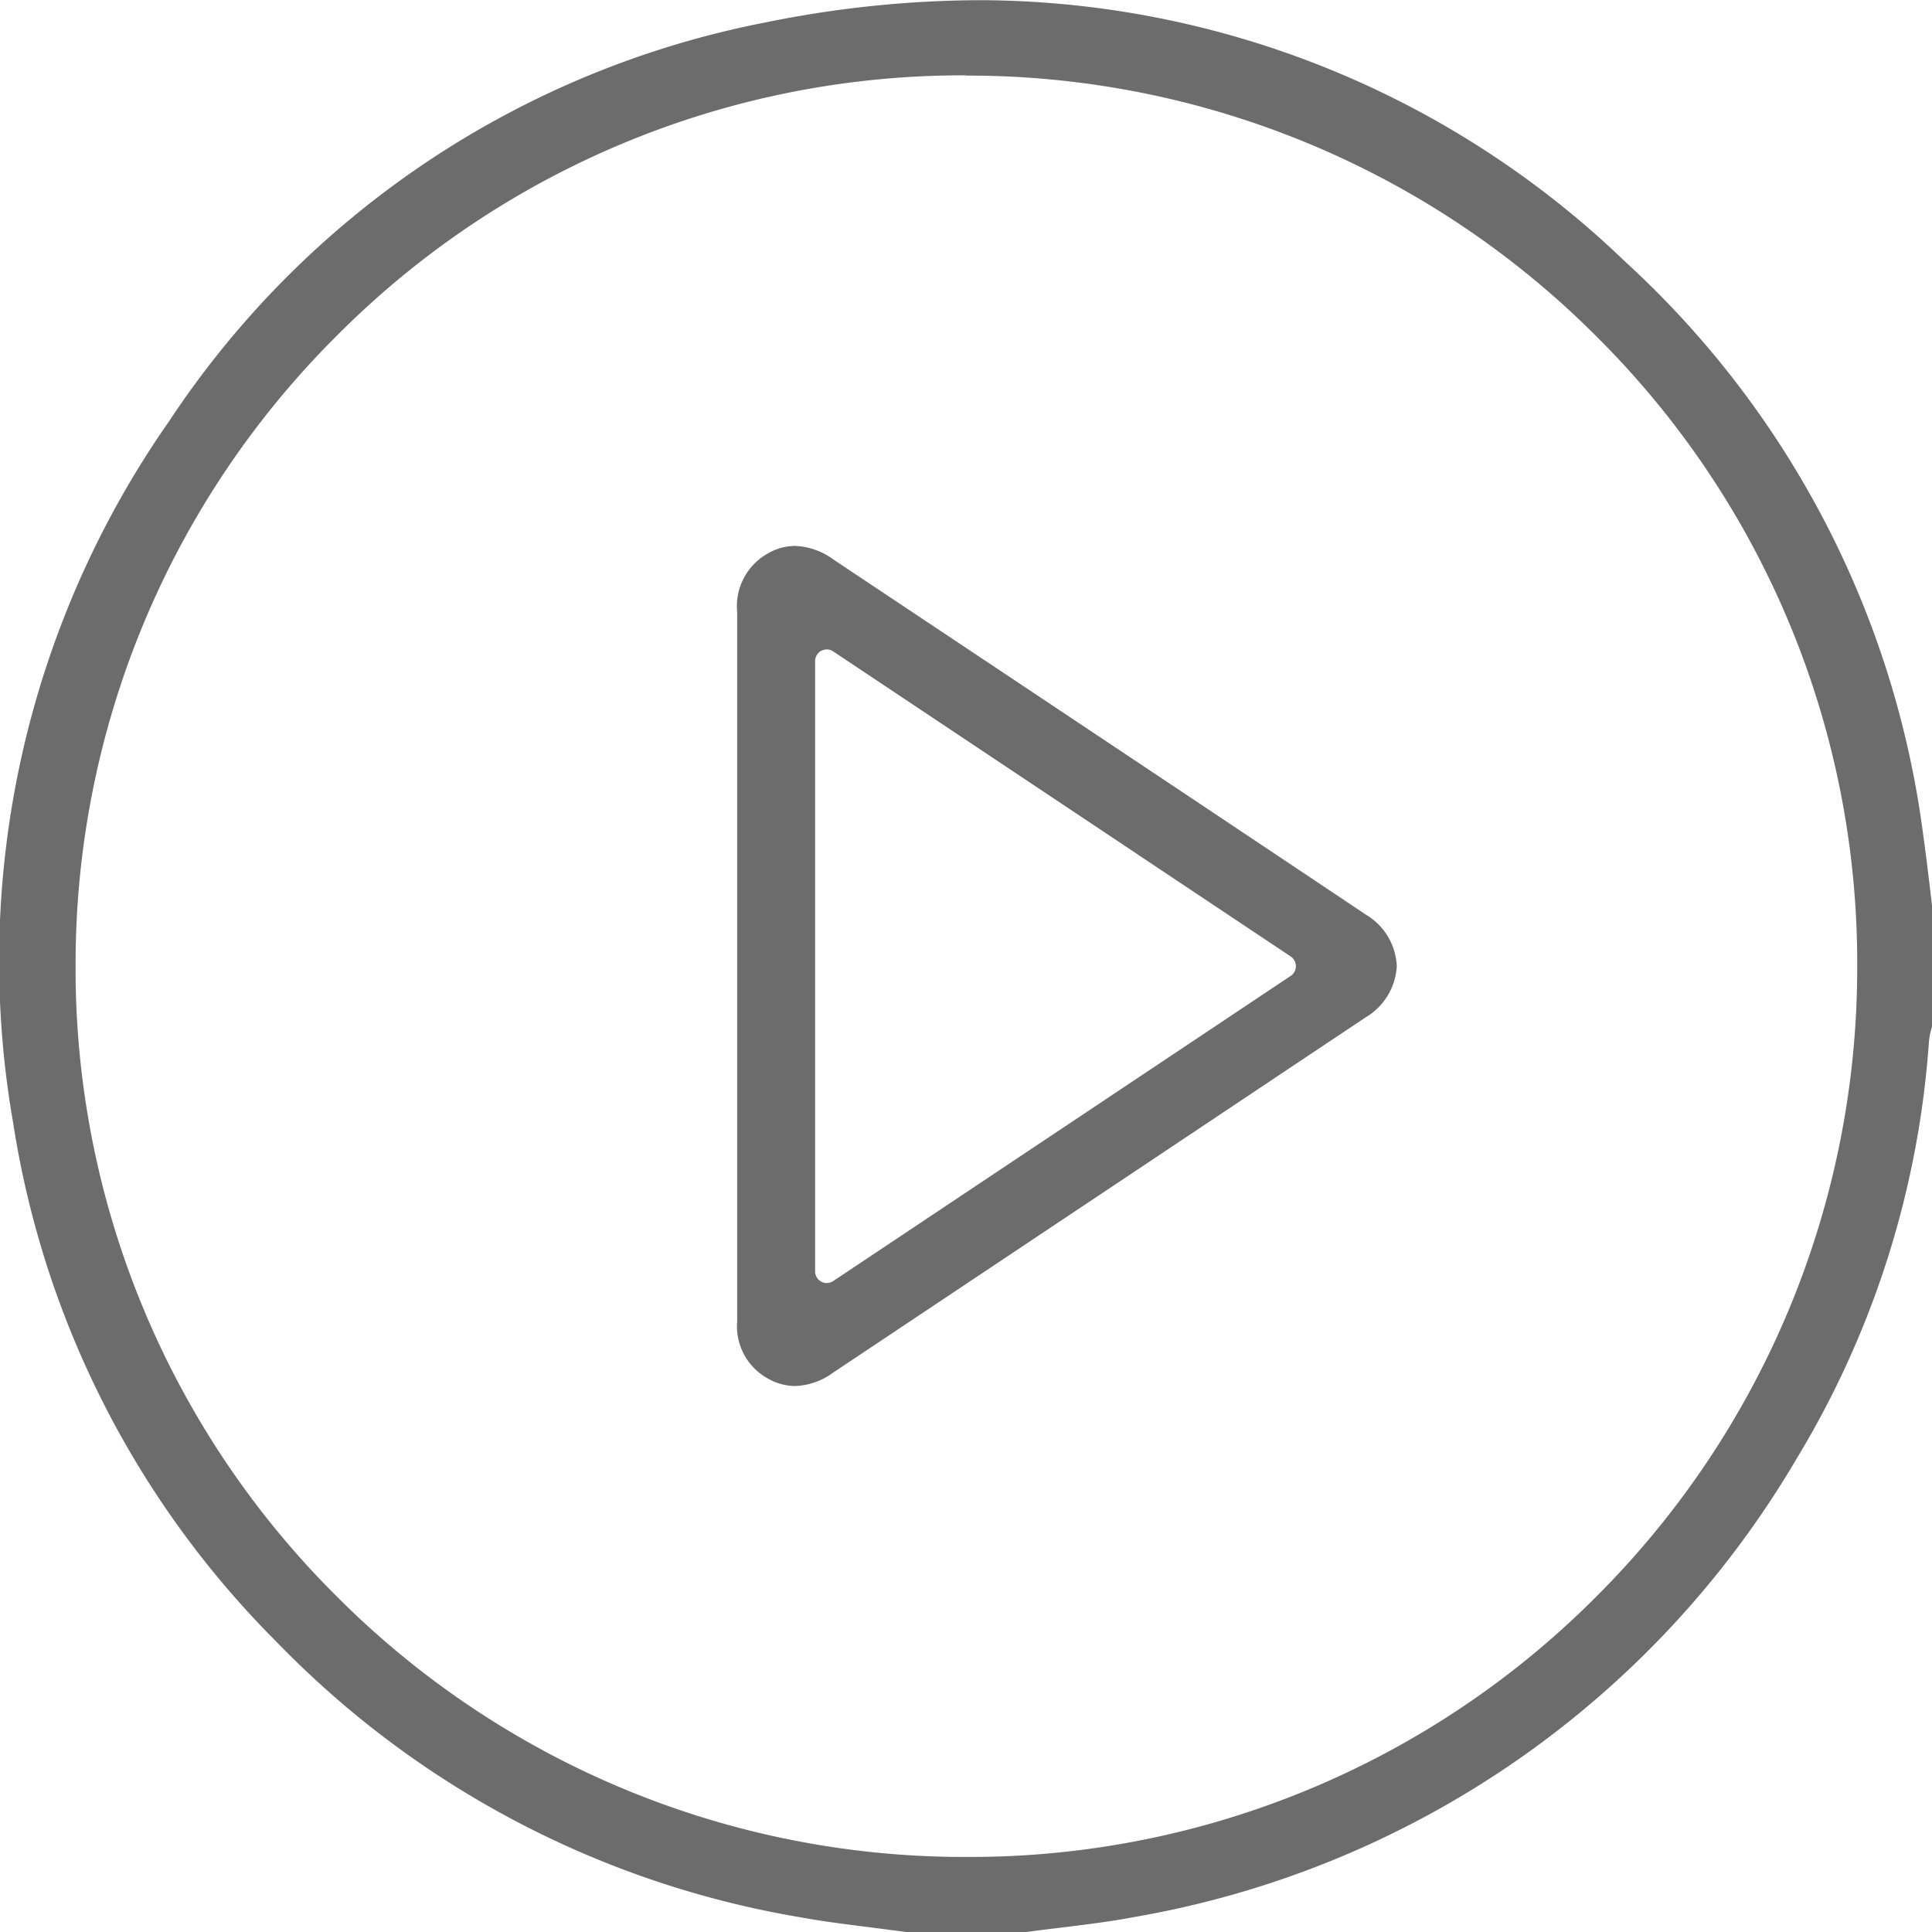
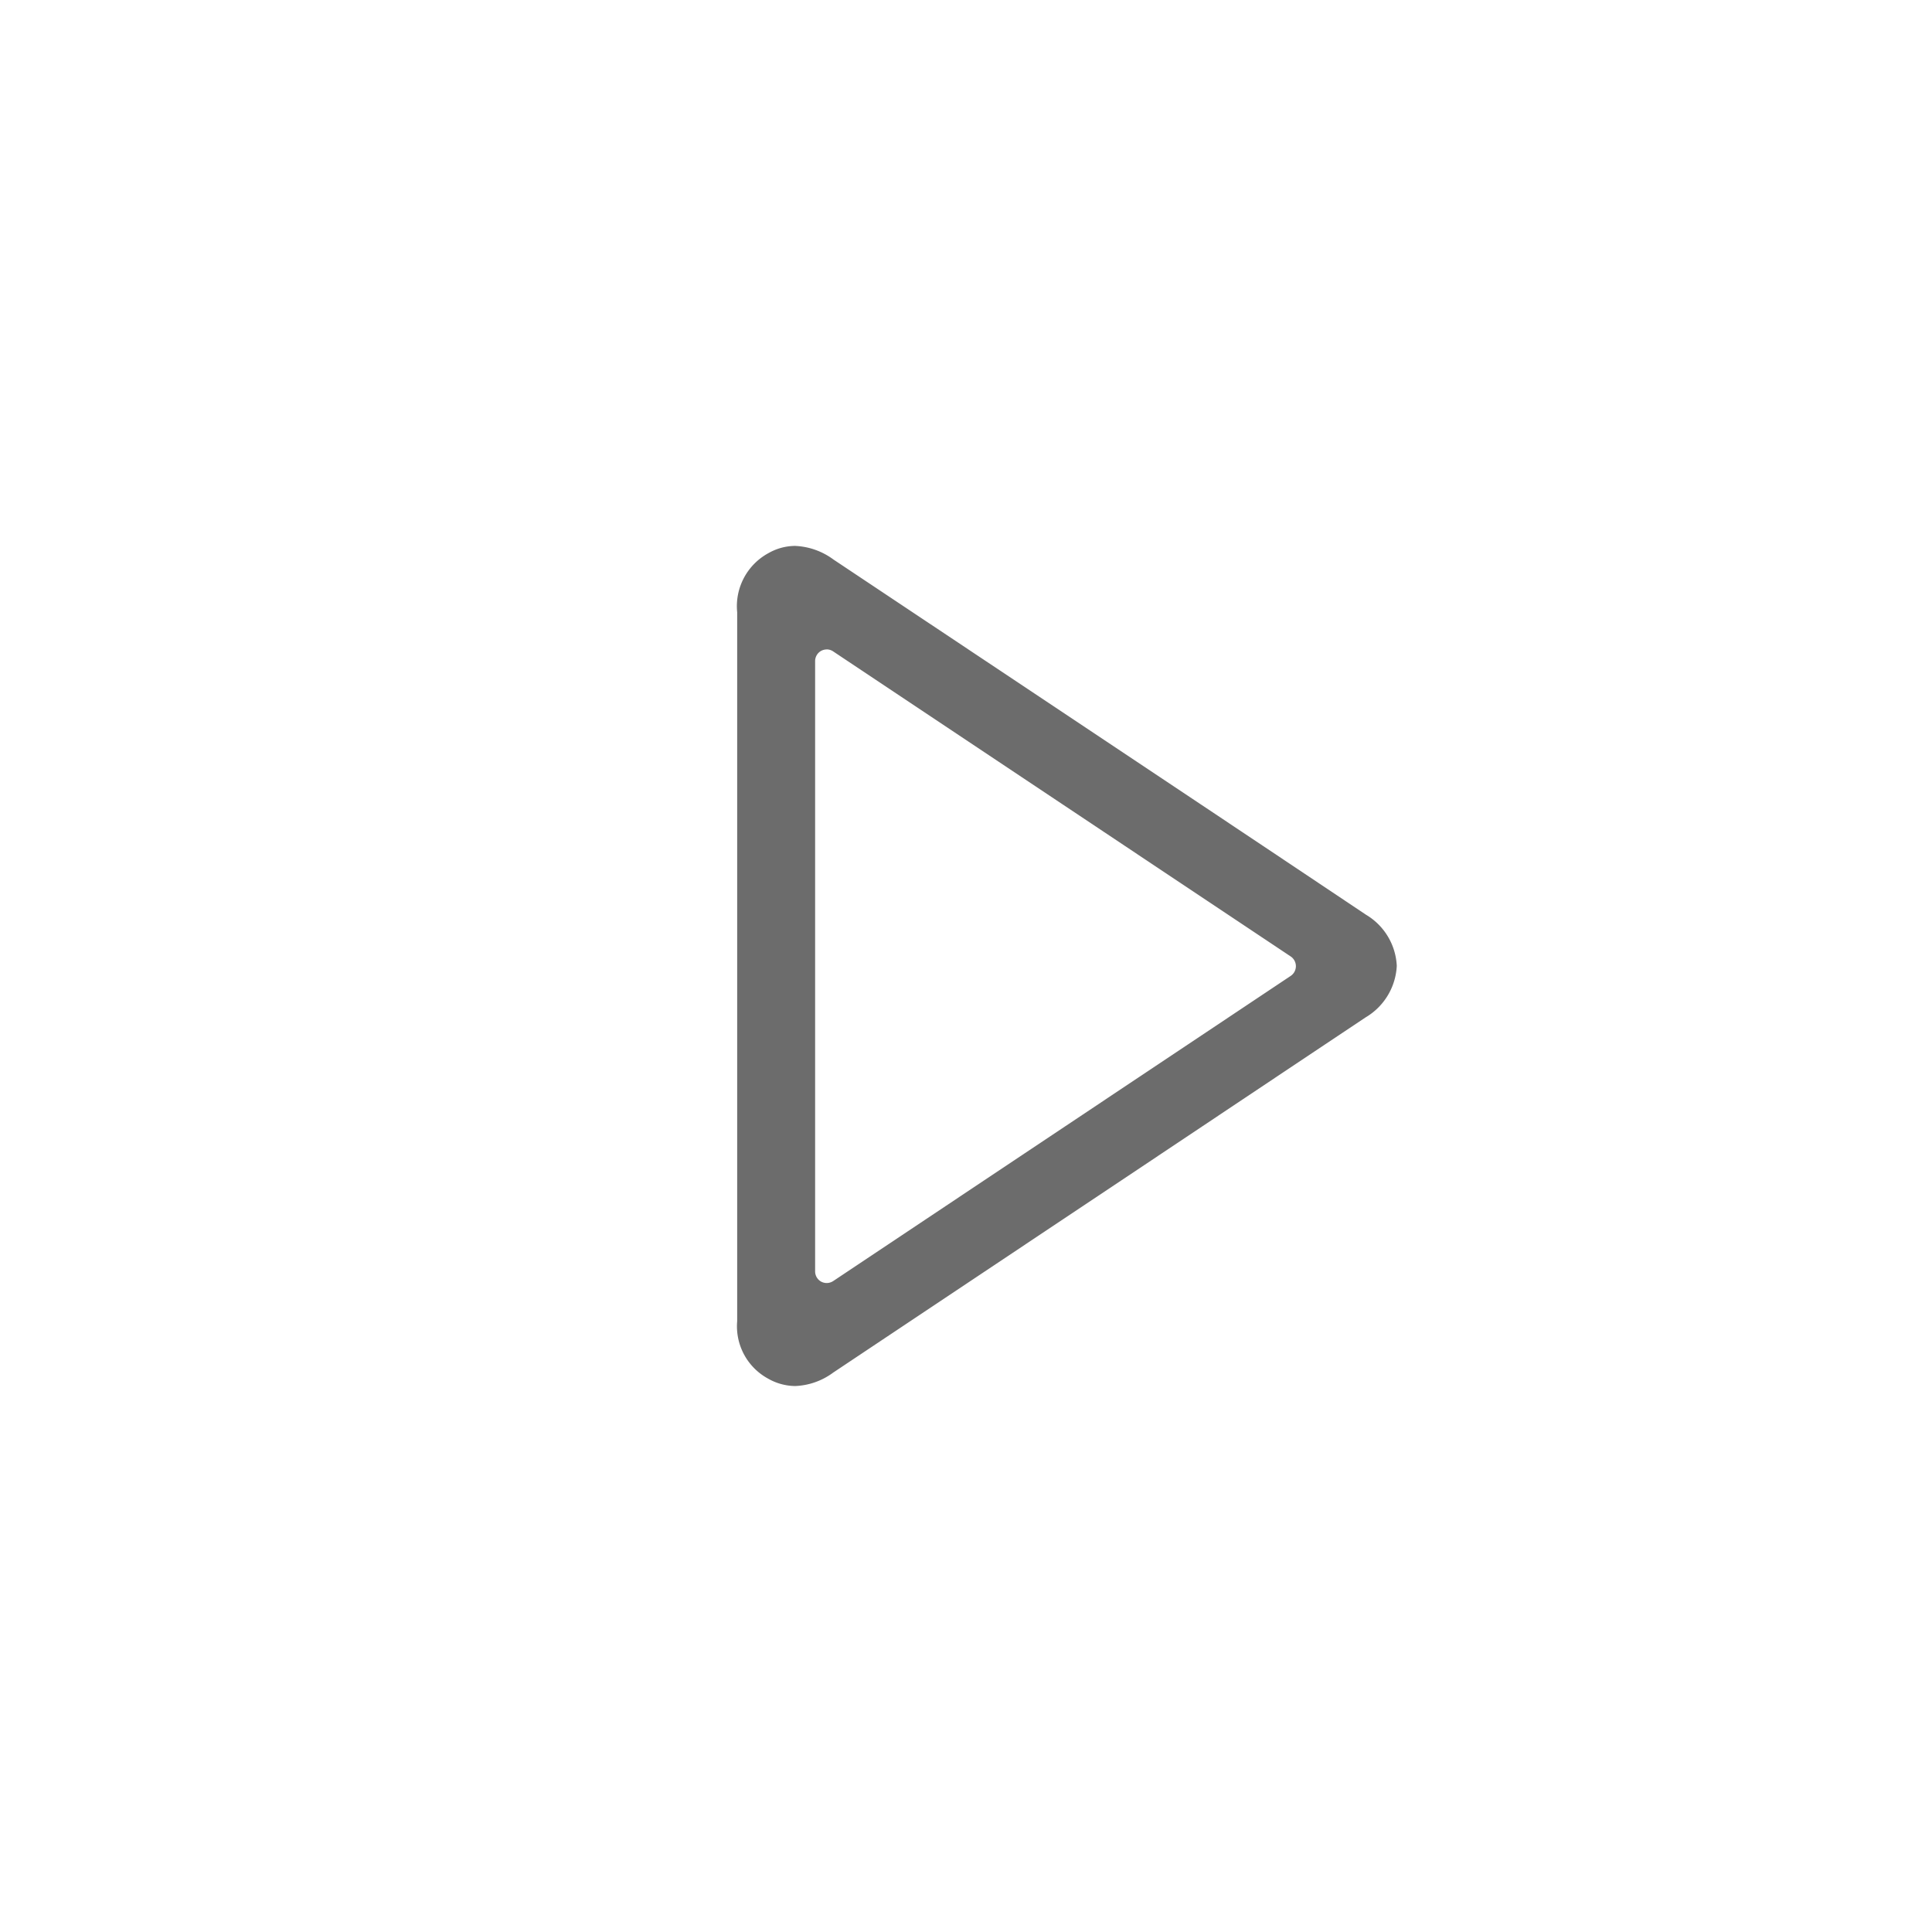
<svg xmlns="http://www.w3.org/2000/svg" width="32" height="32">
  <g fill="#6c6c6c">
-     <path d="M15.002 32a48.364 48.364 0 0 0-.549-.072c-.4-.051-.809-.1-1.209-.174a15.7 15.7 0 0 1-8.664-4.56 15.514 15.514 0 0 1-4.363-8.6 15.6 15.6 0 0 1 2.586-11.62 15.34 15.34 0 0 1 9.864-6.6 18 18 0 0 1 3.567-.371 15.469 15.469 0 0 1 10.682 4.329 15.575 15.575 0 0 1 4.943 9.532c.037.259.068.525.1.783l.042.358v1.991l-.012.048a1.187 1.187 0 0 0-.039.2 15.383 15.383 0 0 1-2.194 6.919 15.847 15.847 0 0 1-10.968 7.589c-.4.076-.817.127-1.219.176-.191.023-.379.046-.566.072Zm.974-30.752a14.617 14.617 0 0 0-10.4 4.315 14.677 14.677 0 0 0-4.324 10.422A14.646 14.646 0 0 0 5.56 26.424a14.676 14.676 0 0 0 10.437 4.333h.022a14.633 14.633 0 0 0 10.408-4.3 14.7 14.7 0 0 0 4.334-10.417 14.619 14.619 0 0 0-4.29-10.439 14.705 14.705 0 0 0-10.439-4.349Z" />
    <path d="M13.171 22.957a.918.918 0 0 1-.446-.121.986.986 0 0 1-.515-.953V10.141a1 1 0 0 1 .521-.981.9.9 0 0 1 .436-.118 1.149 1.149 0 0 1 .637.225l3.4 2.266.057.038c1.667 1.111 3.556 2.37 5.363 3.579a1.043 1.043 0 0 1 .511.848 1.051 1.051 0 0 1-.516.853c-1.8 1.2-3.665 2.447-5.31 3.543l-3.508 2.34a1.13 1.13 0 0 1-.63.223Zm.522-12.2a.2.2 0 0 0-.092.023.194.194 0 0 0-.1.171v10.106a.194.194 0 0 0 .1.171.2.2 0 0 0 .092.023.2.2 0 0 0 .108-.033l7.577-5.054a.194.194 0 0 0 .086-.161.194.194 0 0 0-.086-.161l-7.577-5.052a.194.194 0 0 0-.108-.034Z" />
  </g>
</svg>